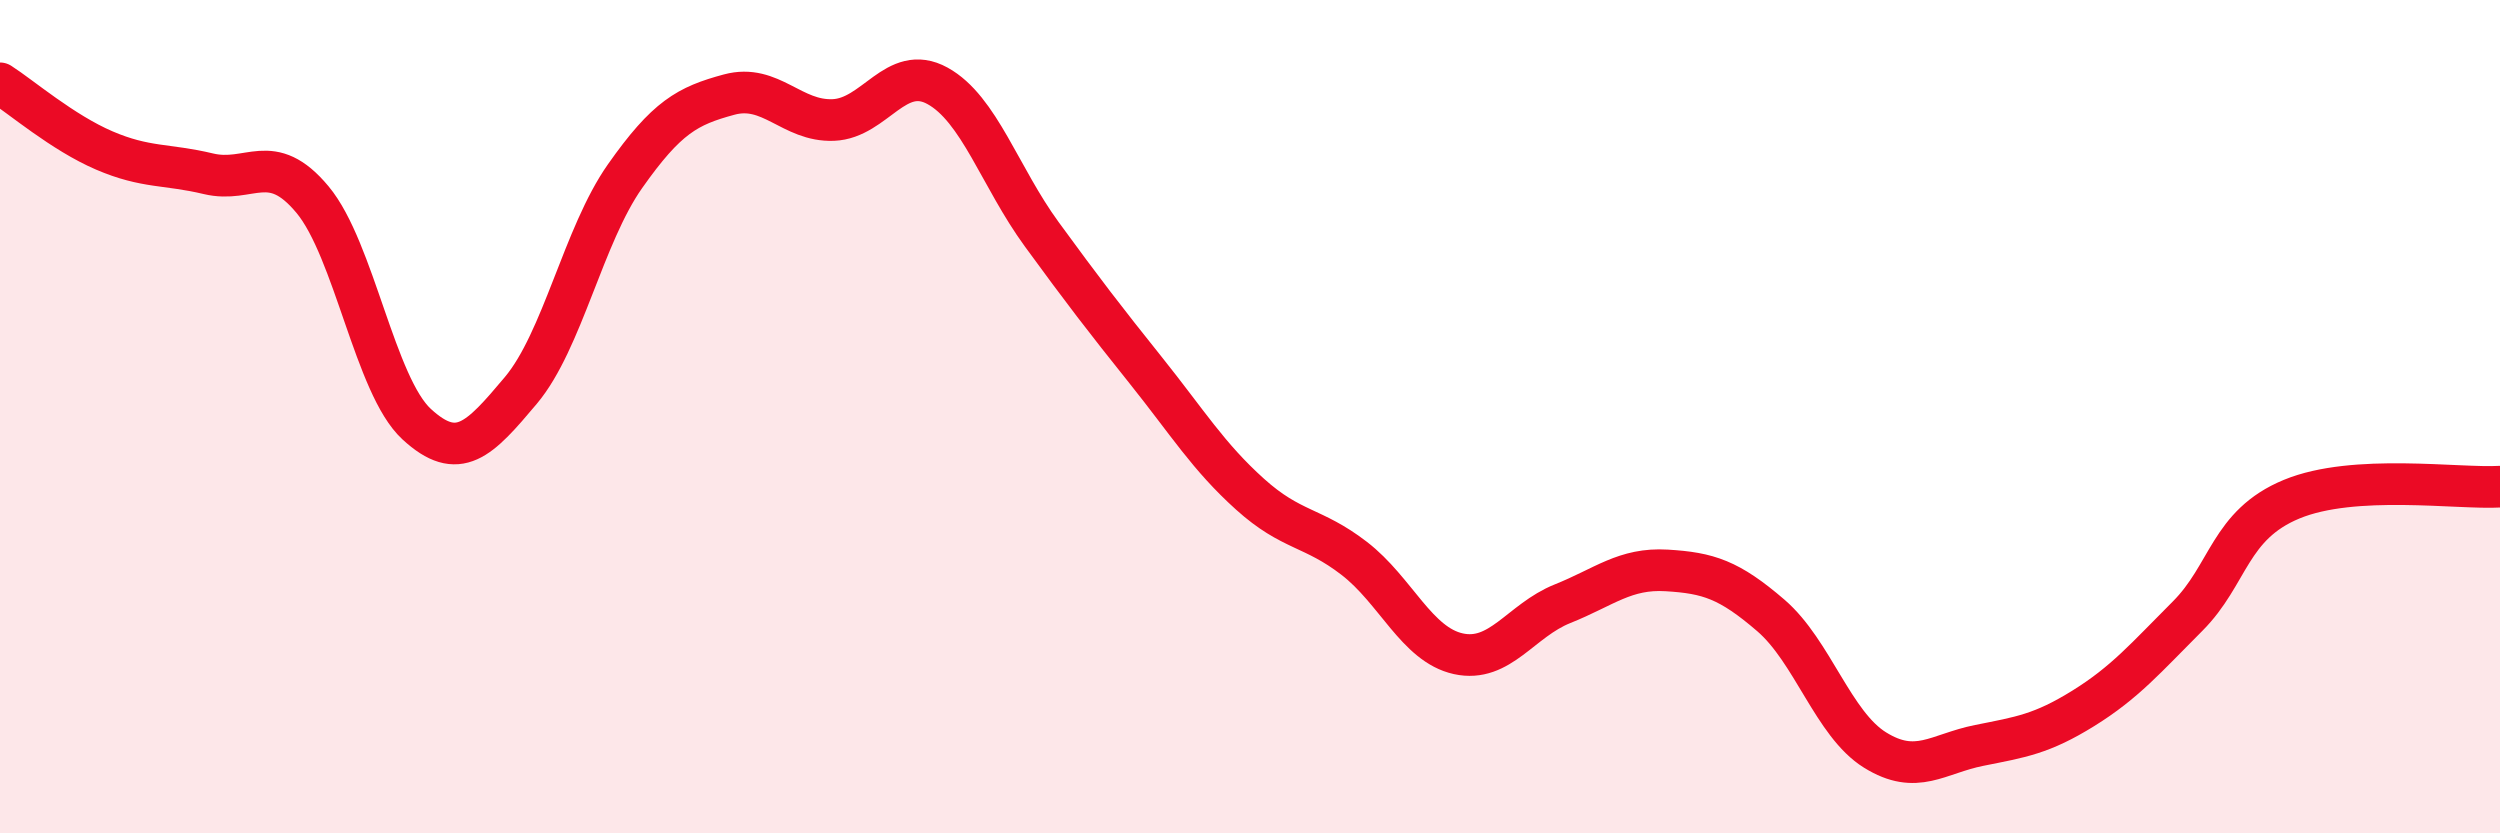
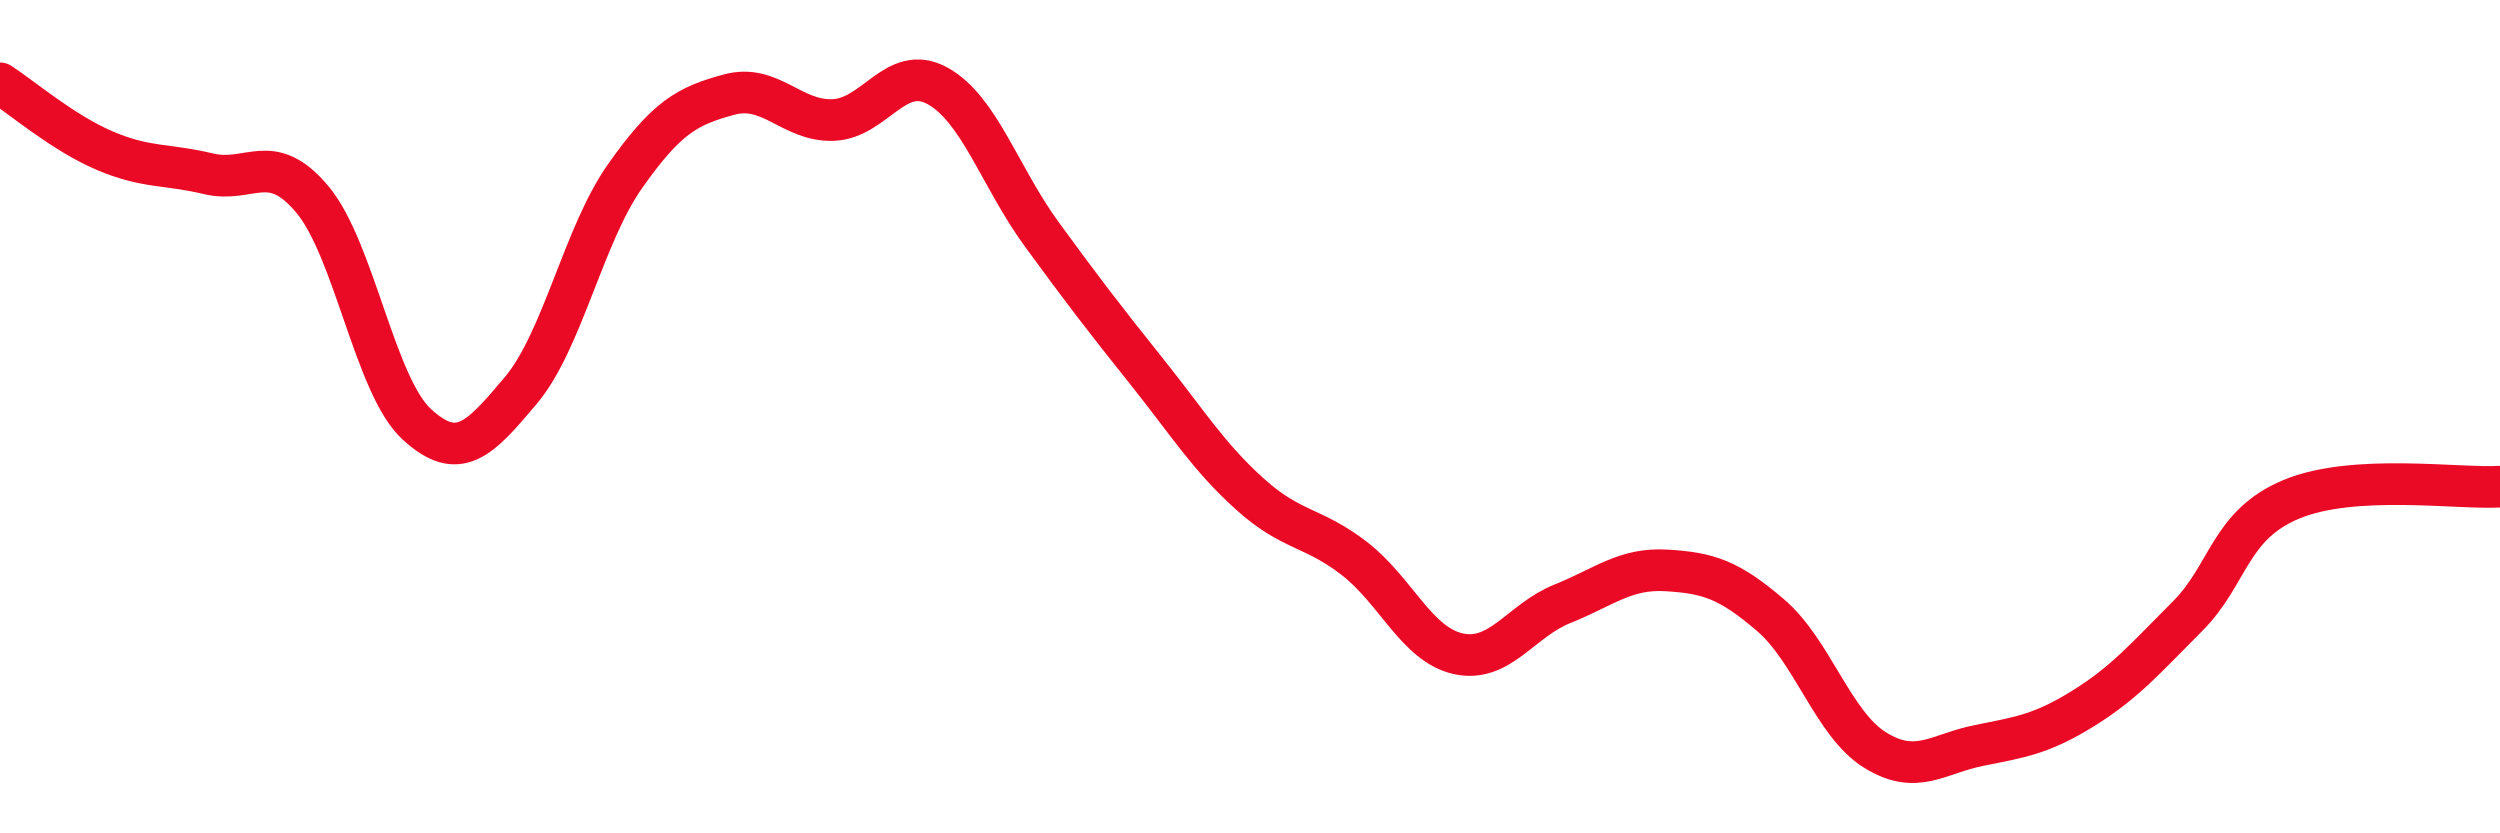
<svg xmlns="http://www.w3.org/2000/svg" width="60" height="20" viewBox="0 0 60 20">
-   <path d="M 0,2 C 0.5,2.32 1.5,3.18 2.5,3.61 C 3.5,4.04 4,3.93 5,4.17 C 6,4.41 6.5,3.59 7.5,4.79 C 8.5,5.99 9,9.26 10,10.18 C 11,11.1 11.5,10.56 12.5,9.37 C 13.5,8.18 14,5.65 15,4.23 C 16,2.81 16.5,2.54 17.5,2.27 C 18.5,2 19,2.92 20,2.88 C 21,2.84 21.5,1.51 22.5,2.06 C 23.5,2.61 24,4.25 25,5.62 C 26,6.99 26.5,7.64 27.5,8.89 C 28.5,10.14 29,10.96 30,11.86 C 31,12.76 31.5,12.63 32.5,13.4 C 33.5,14.17 34,15.47 35,15.69 C 36,15.91 36.5,14.89 37.5,14.49 C 38.5,14.09 39,13.63 40,13.69 C 41,13.75 41.5,13.91 42.5,14.77 C 43.5,15.63 44,17.38 45,18 C 46,18.62 46.5,18.09 47.5,17.89 C 48.5,17.69 49,17.62 50,17 C 51,16.38 51.5,15.79 52.5,14.79 C 53.5,13.79 53.5,12.6 55,11.98 C 56.5,11.36 59,11.74 60,11.68L60 20L0 20Z" fill="#EB0A25" opacity="0.1" stroke-linecap="round" stroke-linejoin="round" />
  <path d="M 0,2 C 0.5,2.32 1.5,3.18 2.5,3.61 C 3.5,4.04 4,3.93 5,4.17 C 6,4.41 6.5,3.59 7.5,4.79 C 8.5,5.99 9,9.26 10,10.18 C 11,11.1 11.5,10.56 12.5,9.37 C 13.5,8.18 14,5.65 15,4.23 C 16,2.81 16.5,2.54 17.5,2.27 C 18.5,2 19,2.92 20,2.88 C 21,2.84 21.5,1.51 22.5,2.06 C 23.5,2.61 24,4.25 25,5.62 C 26,6.99 26.5,7.64 27.5,8.89 C 28.5,10.14 29,10.96 30,11.86 C 31,12.76 31.5,12.63 32.5,13.4 C 33.5,14.17 34,15.47 35,15.69 C 36,15.91 36.5,14.89 37.5,14.49 C 38.5,14.09 39,13.63 40,13.69 C 41,13.75 41.5,13.91 42.5,14.77 C 43.5,15.63 44,17.38 45,18 C 46,18.62 46.5,18.09 47.5,17.89 C 48.5,17.69 49,17.62 50,17 C 51,16.38 51.5,15.79 52.5,14.79 C 53.5,13.79 53.5,12.6 55,11.98 C 56.5,11.36 59,11.74 60,11.68" stroke="#EB0A25" stroke-width="1" fill="none" stroke-linecap="round" stroke-linejoin="round" />
</svg>